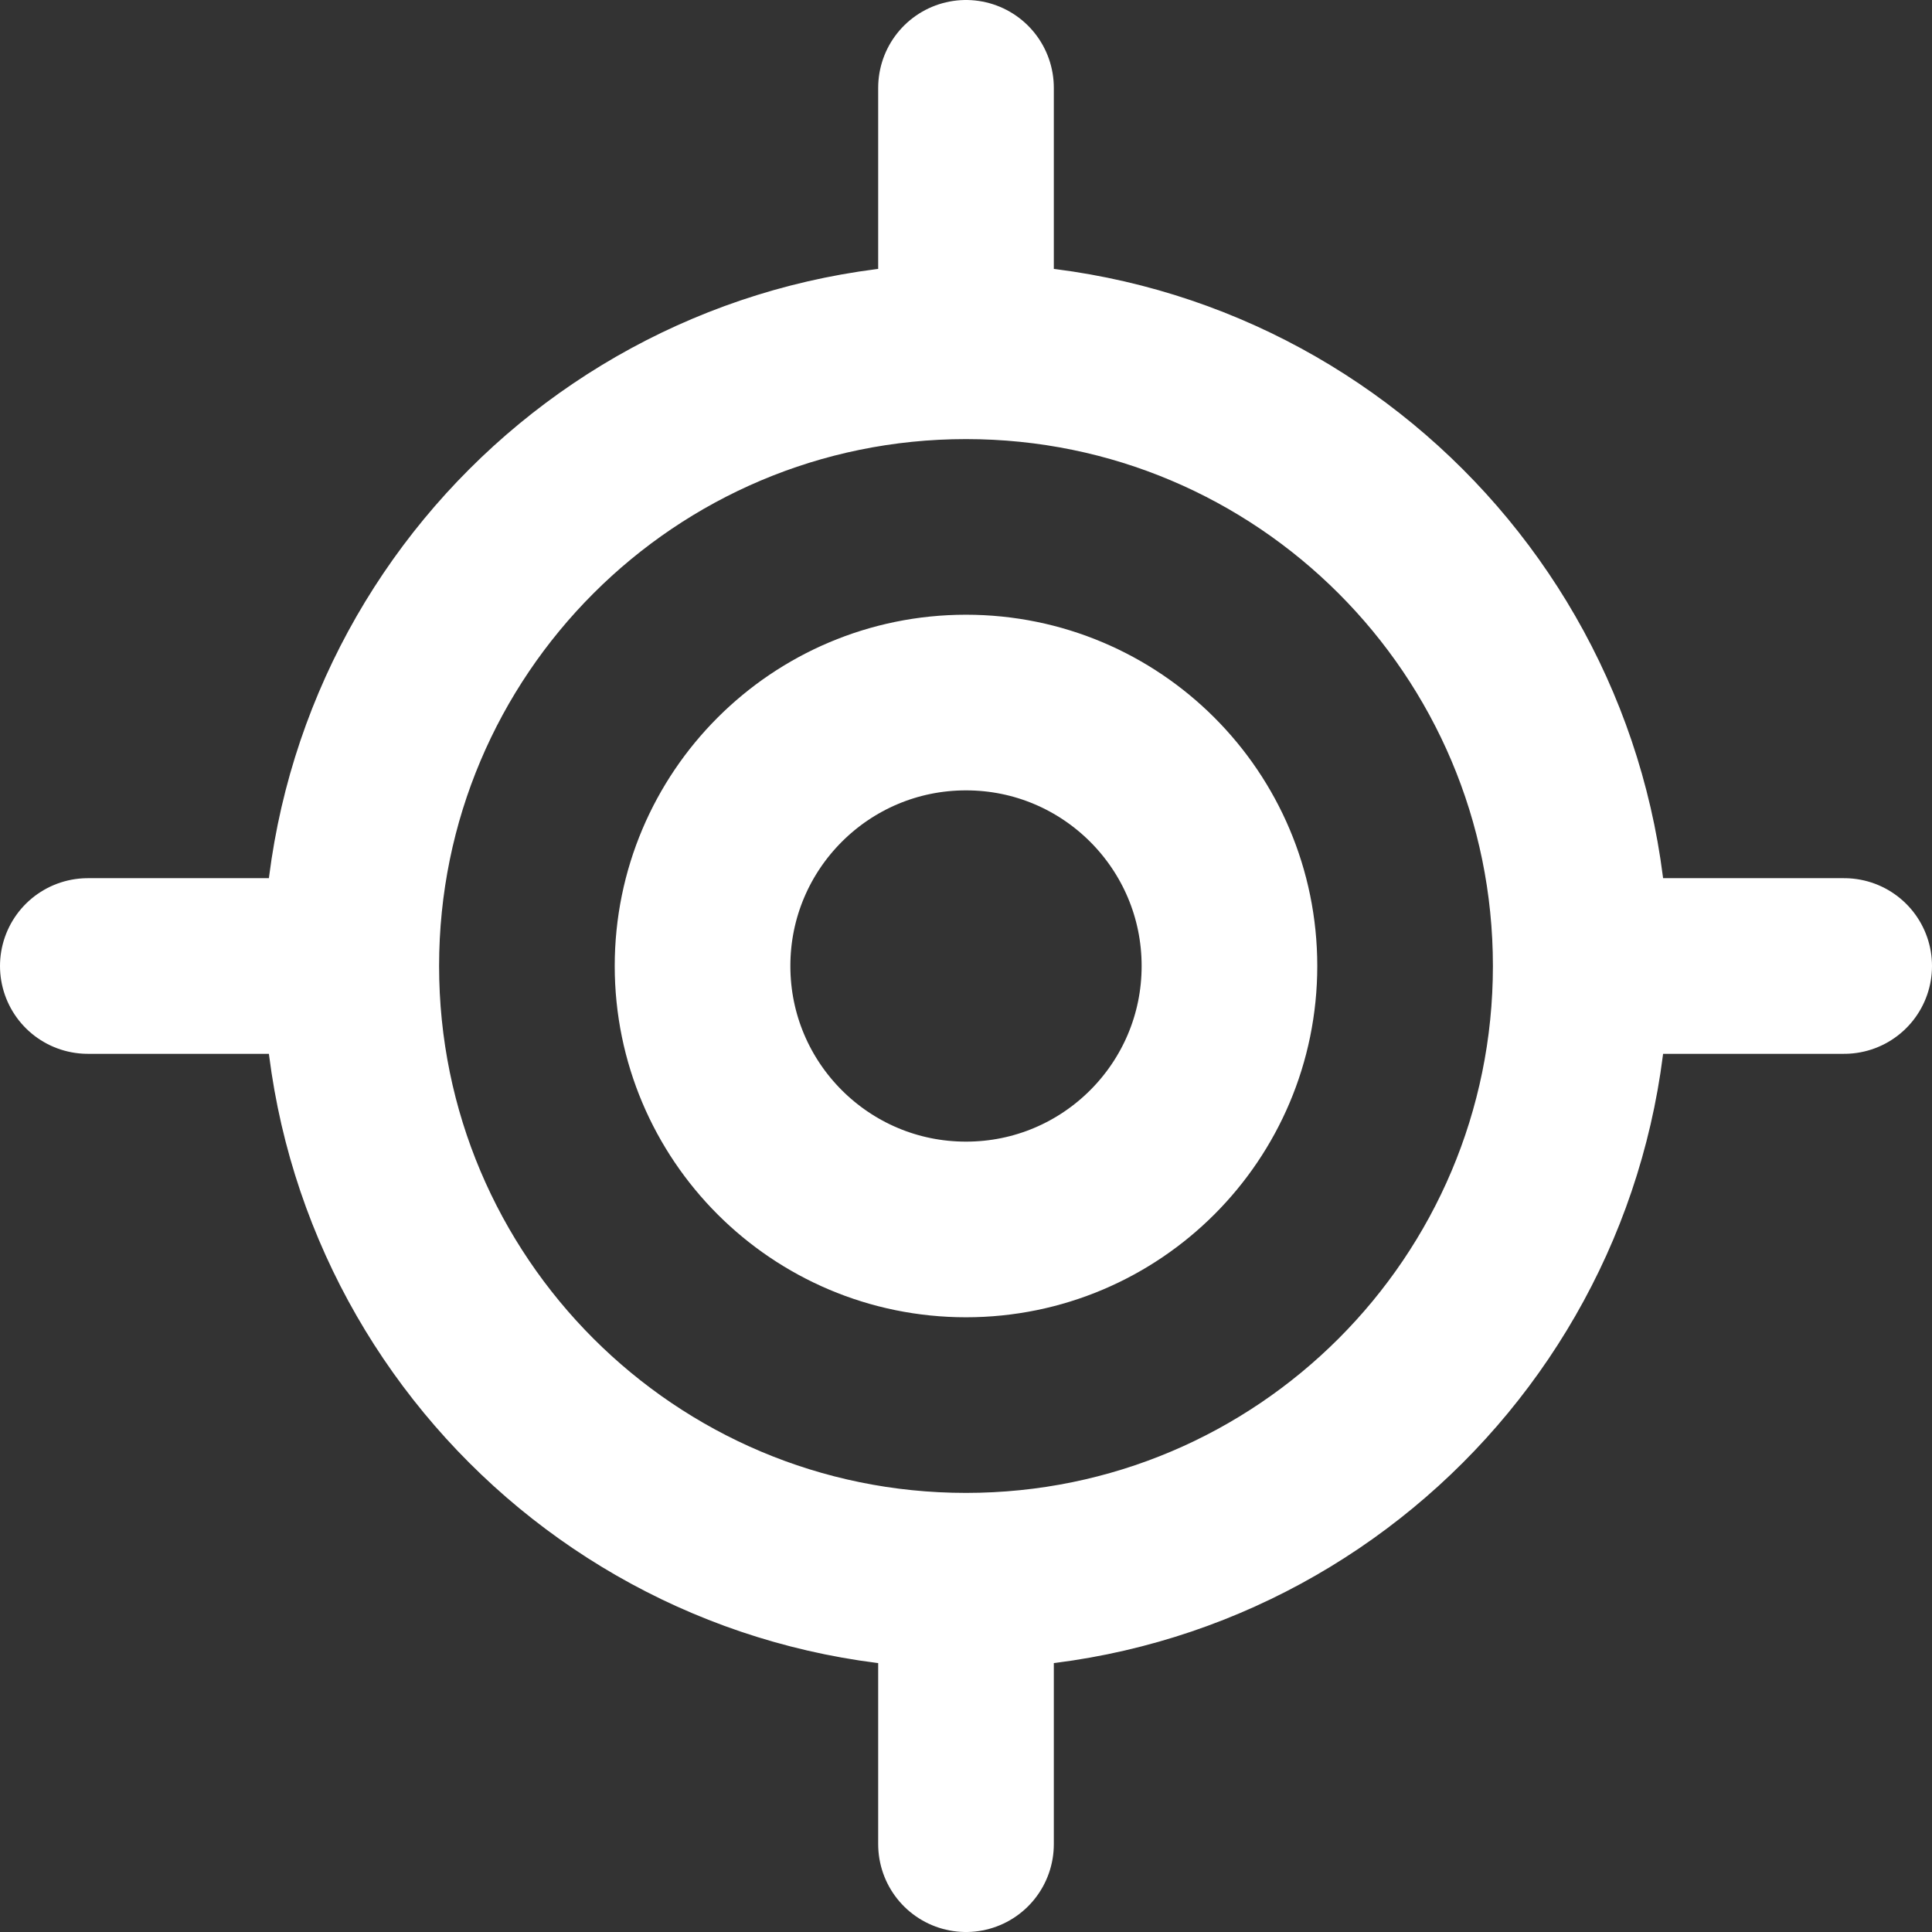
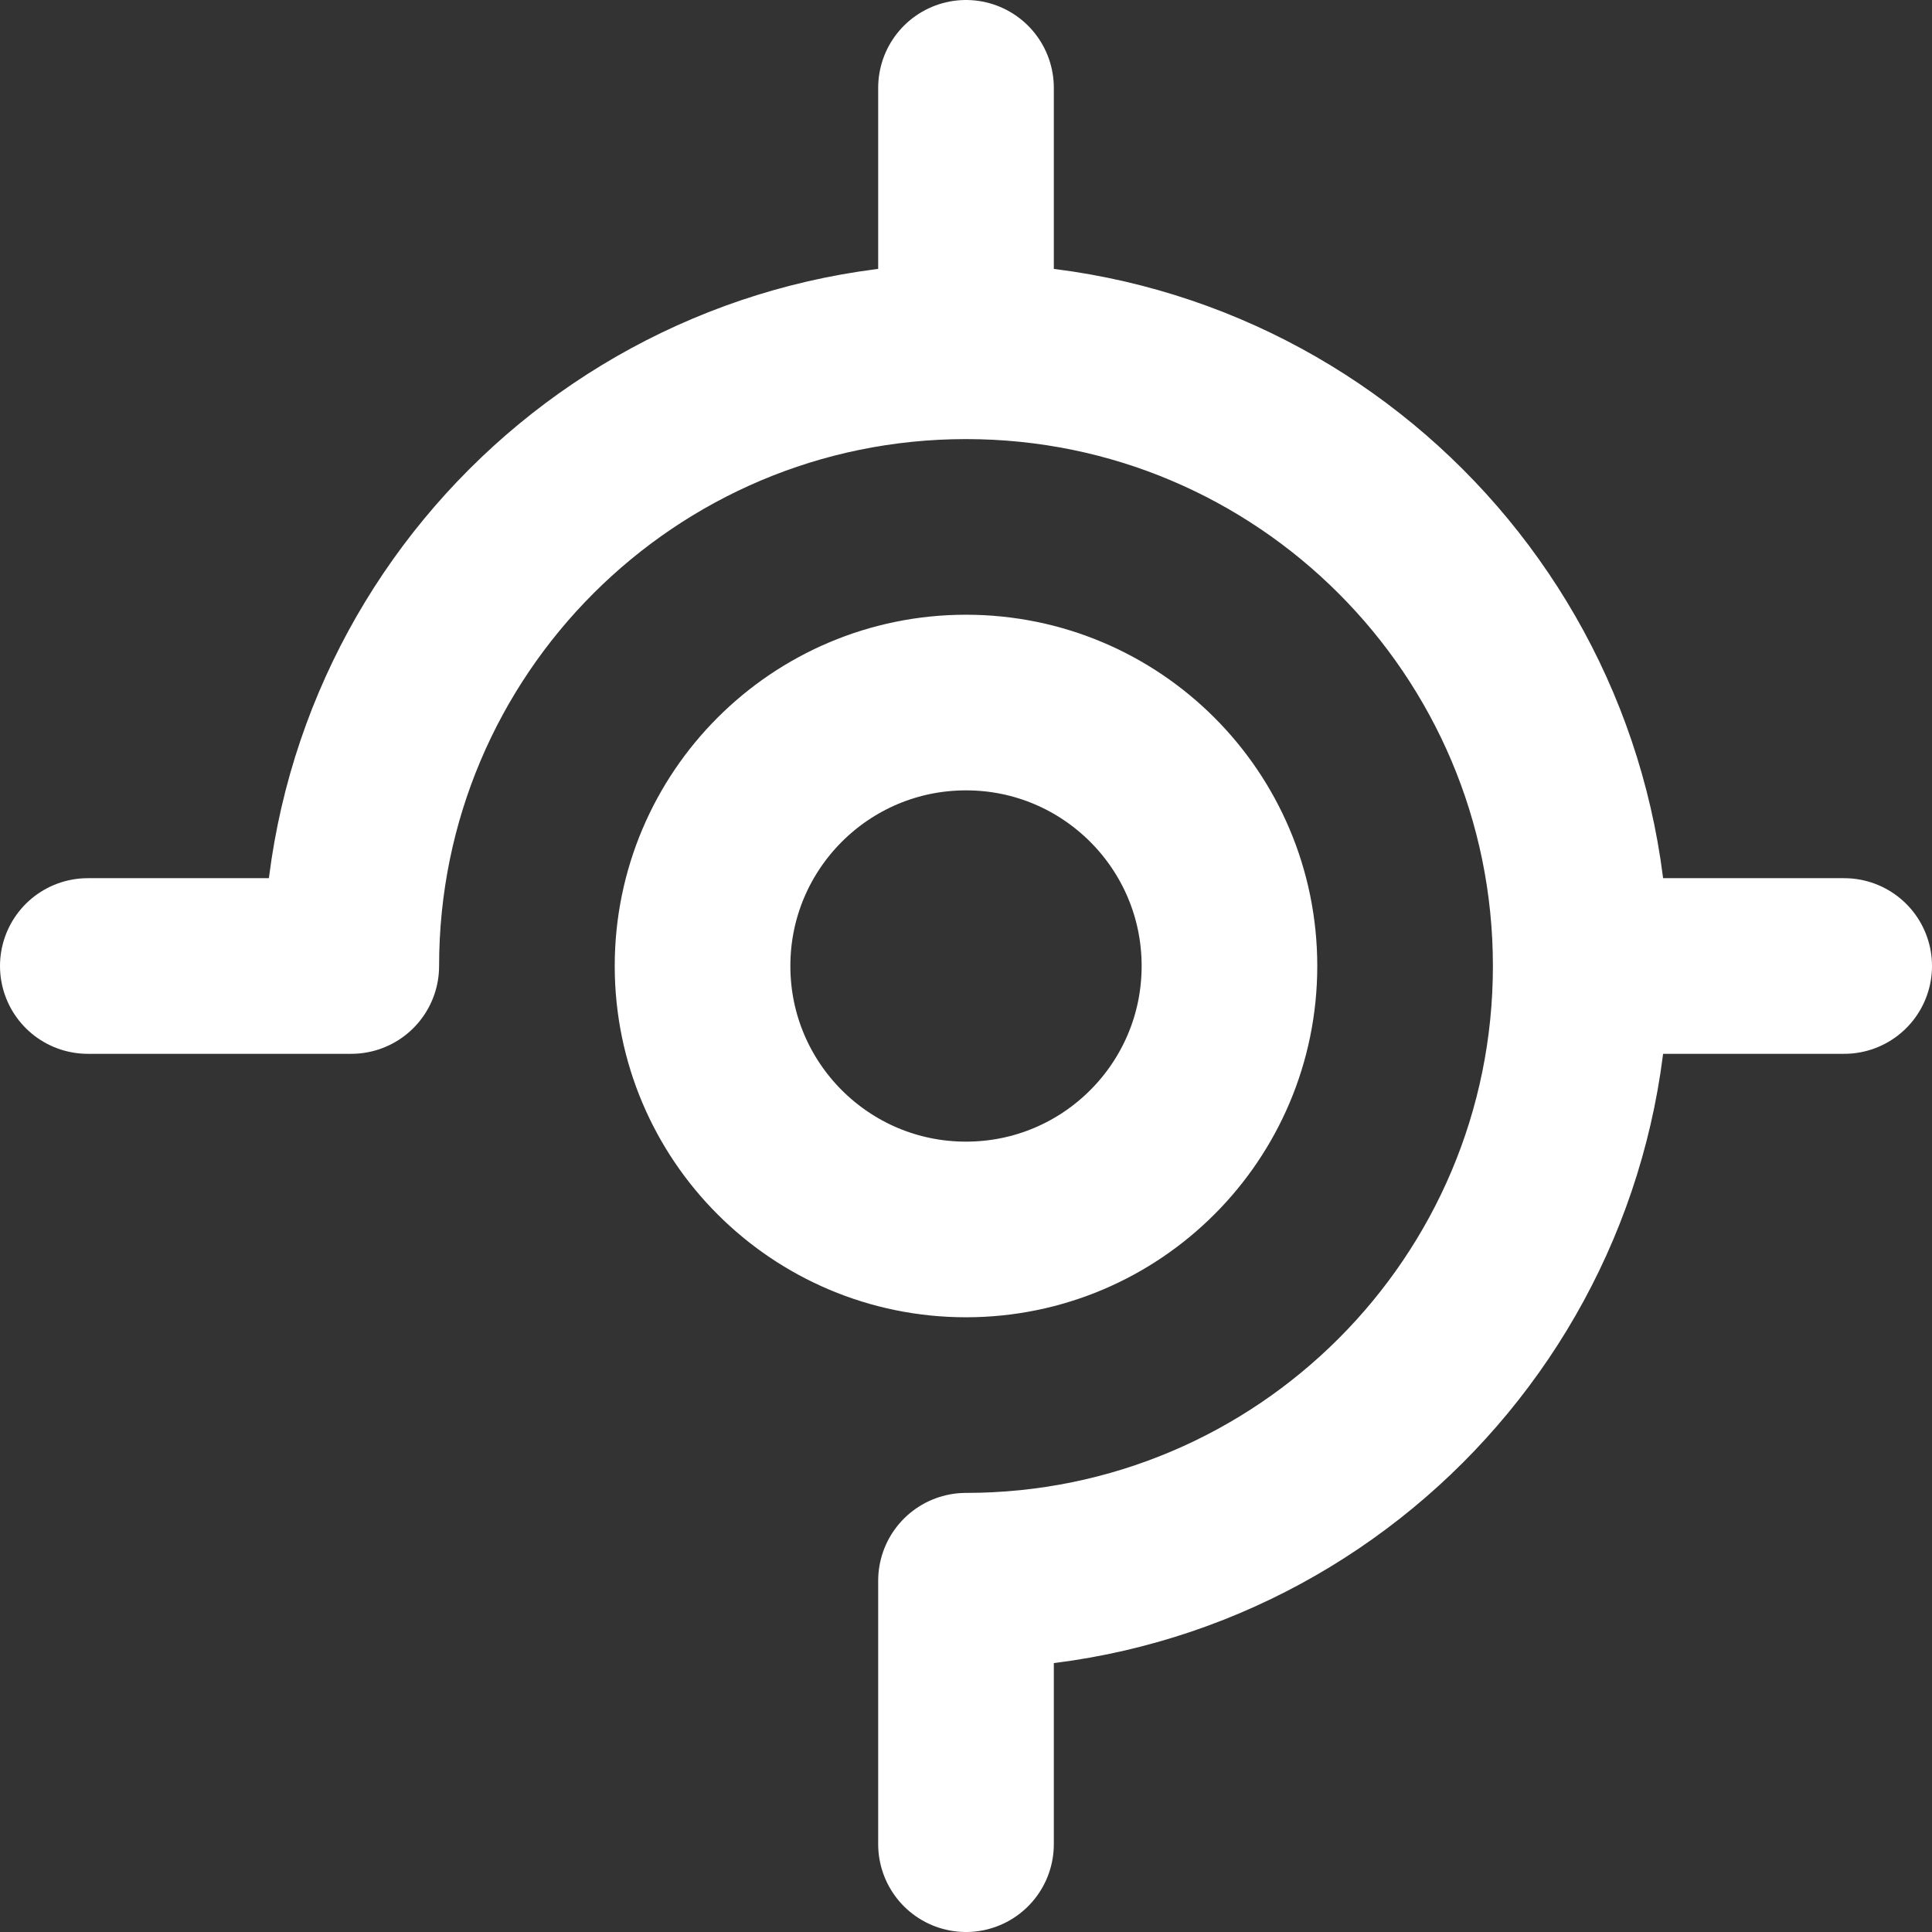
<svg xmlns="http://www.w3.org/2000/svg" width="22" height="22" viewBox="0 0 22 22" fill="none">
  <rect x="0" y="0" width="22" height="22" fill="#333333" stroke="none" />
-   <path d="M1 11H4M4 11C4 14.866 7.134 18 11 18M4 11C4 7.134 7.134 4 11 4M18 11H21M18 11C18 14.866 14.866 18 11 18M18 11C18 7.134 14.866 4 11 4M11 1V4M11 18V21M14 11C14 12.657 12.657 14 11 14C9.343 14 8 12.657 8 11C8 9.343 9.343 8 11 8C12.657 8 14 9.343 14 11Z" stroke="white" stroke-width="2" stroke-linecap="round" stroke-linejoin="round" />
+   <path d="M1 11H4M4 11M4 11C4 7.134 7.134 4 11 4M18 11H21M18 11C18 14.866 14.866 18 11 18M18 11C18 7.134 14.866 4 11 4M11 1V4M11 18V21M14 11C14 12.657 12.657 14 11 14C9.343 14 8 12.657 8 11C8 9.343 9.343 8 11 8C12.657 8 14 9.343 14 11Z" stroke="white" stroke-width="2" stroke-linecap="round" stroke-linejoin="round" />
</svg>